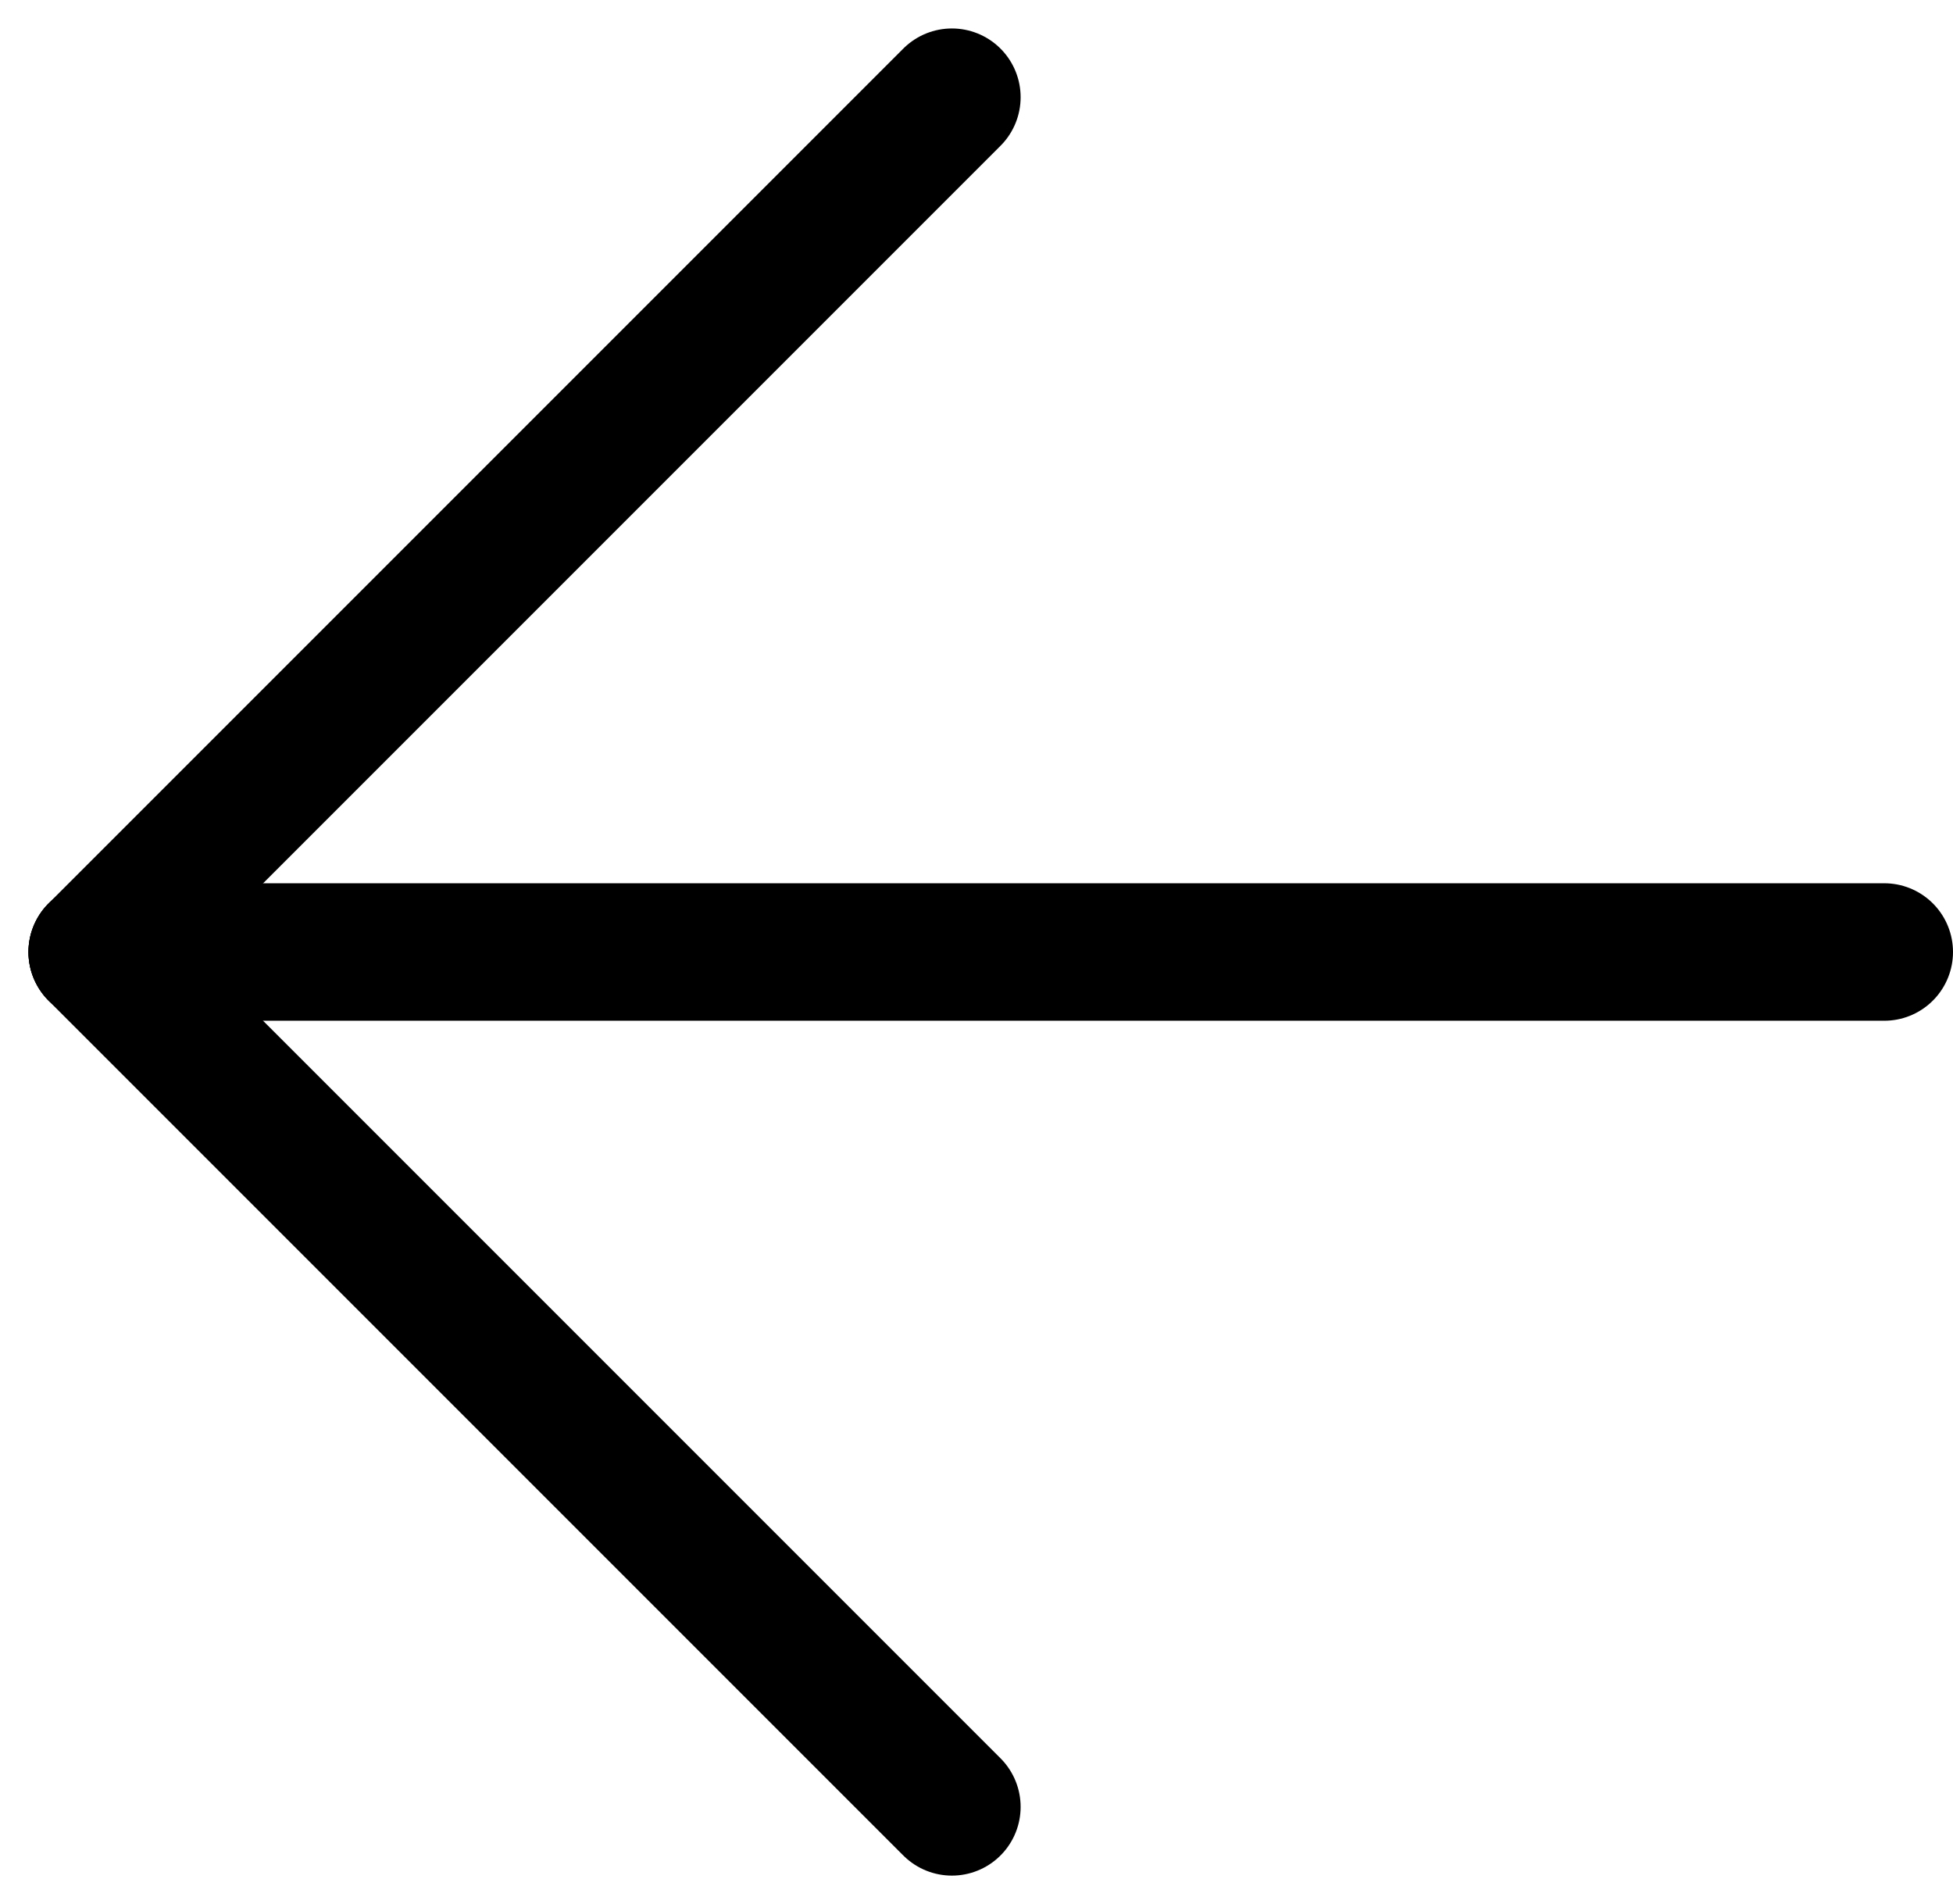
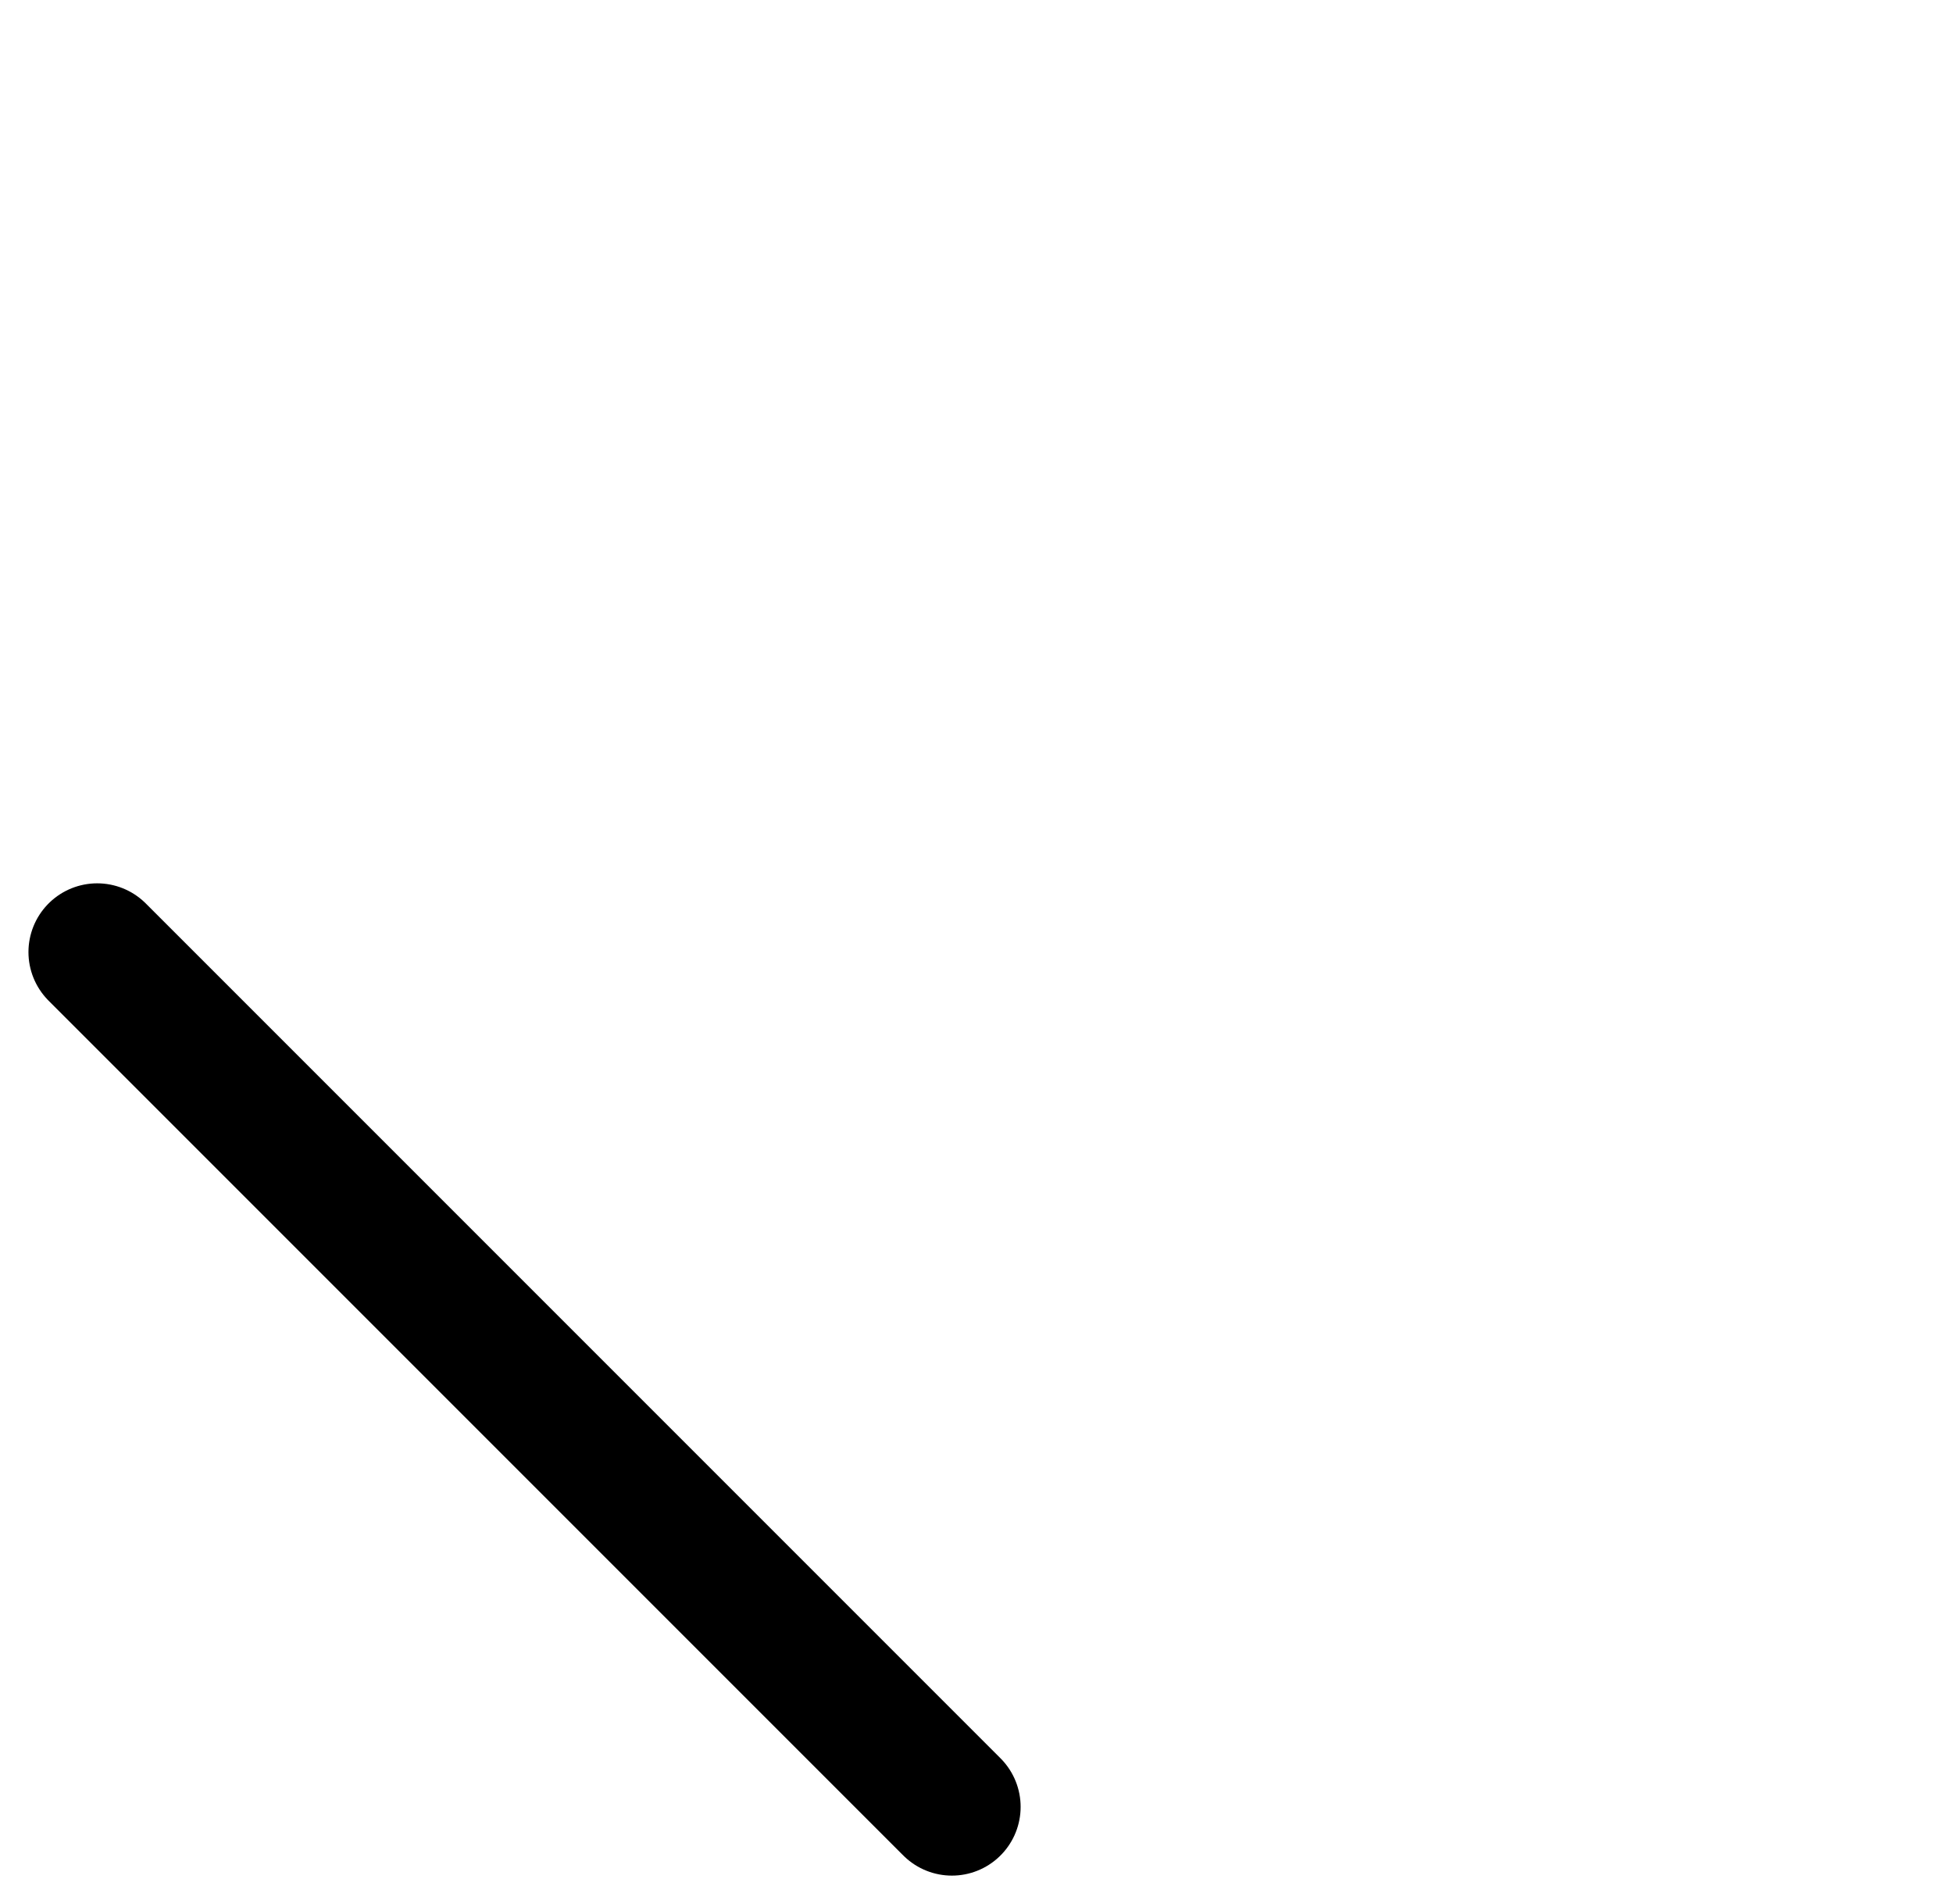
<svg xmlns="http://www.w3.org/2000/svg" width="28.414" height="27.699" viewBox="0 0 28.414 27.699">
  <g id="pfeil-links-schwarz" transform="translate(27.414 1.414) rotate(90)">
    <g id="pfeil-1-down-l" transform="translate(0 26) rotate(-90)">
      <line id="Linie_39" data-name="Linie 39" x1="12.435" y1="12.435" transform="translate(0 12.436)" fill="none" stroke="#000" stroke-linecap="round" stroke-linejoin="round" stroke-width="2" />
-       <line id="Linie_40" data-name="Linie 40" x1="12.435" y2="12.435" transform="translate(0 0)" fill="none" stroke="#000" stroke-linecap="round" stroke-linejoin="round" stroke-width="2" />
-       <line id="Linie_41" data-name="Linie 41" x1="26" transform="translate(0 12.435)" fill="none" stroke="#000" stroke-linecap="round" stroke-linejoin="round" stroke-width="2" />
    </g>
  </g>
</svg>